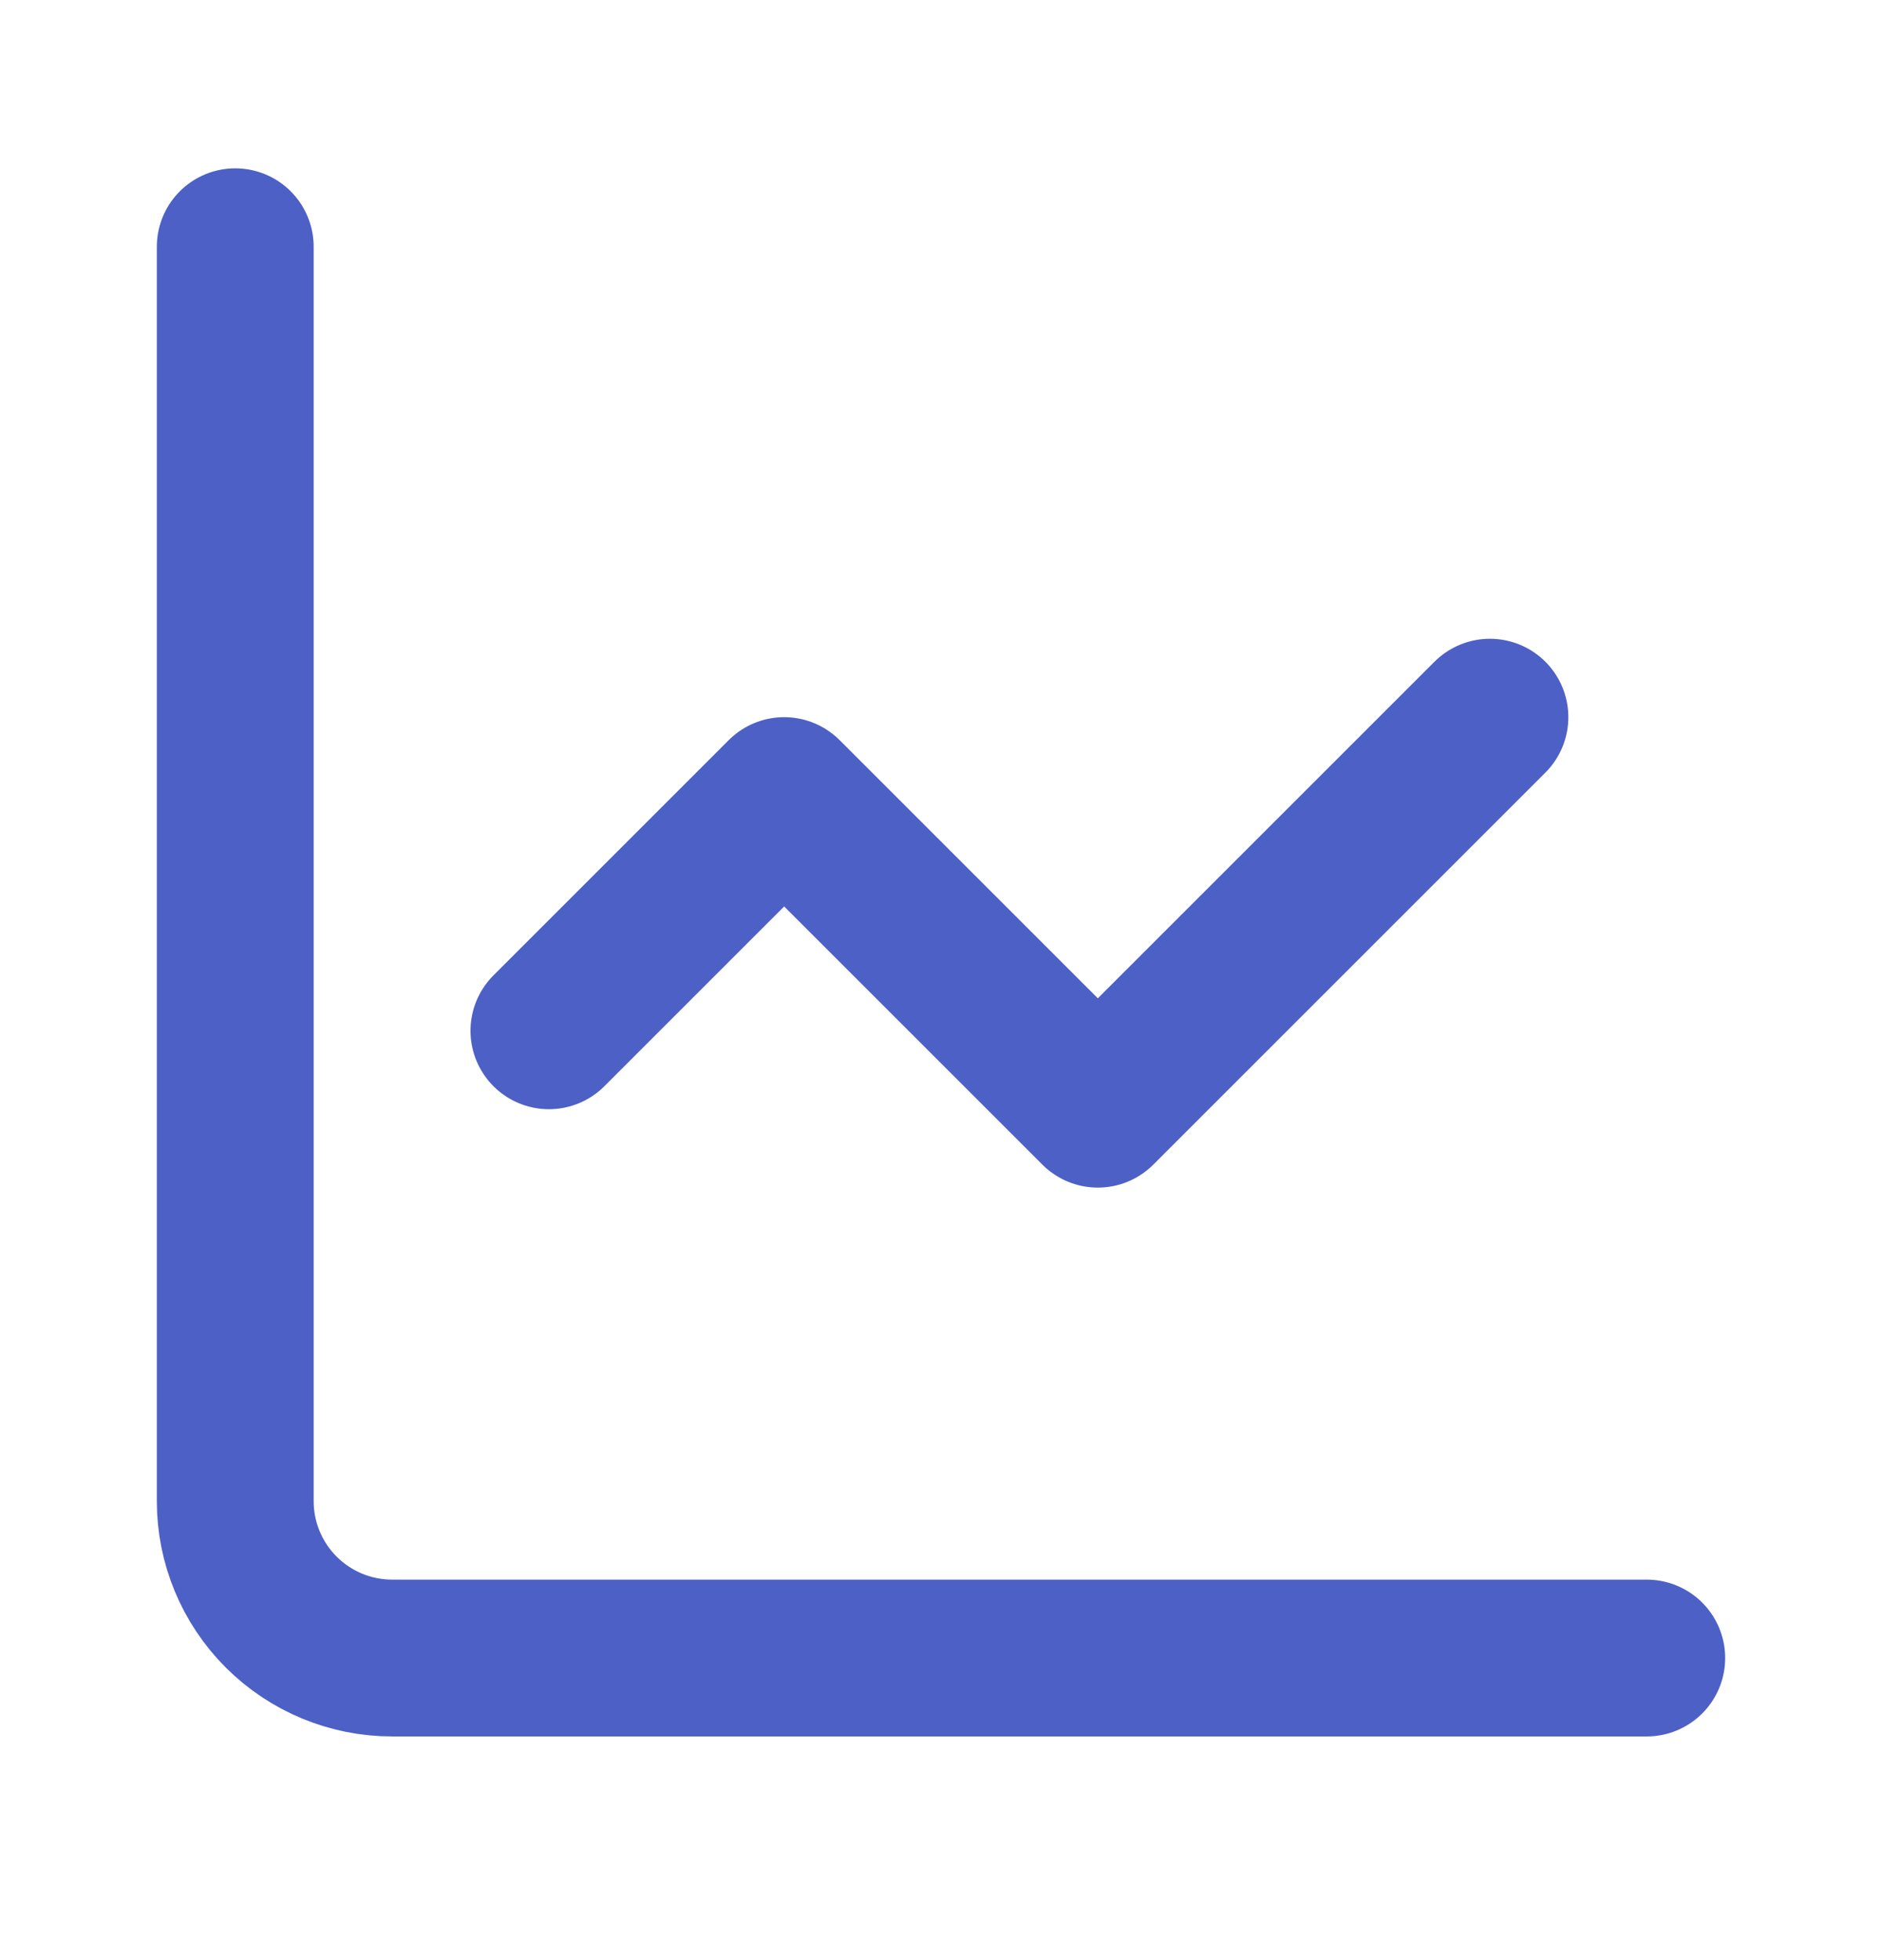
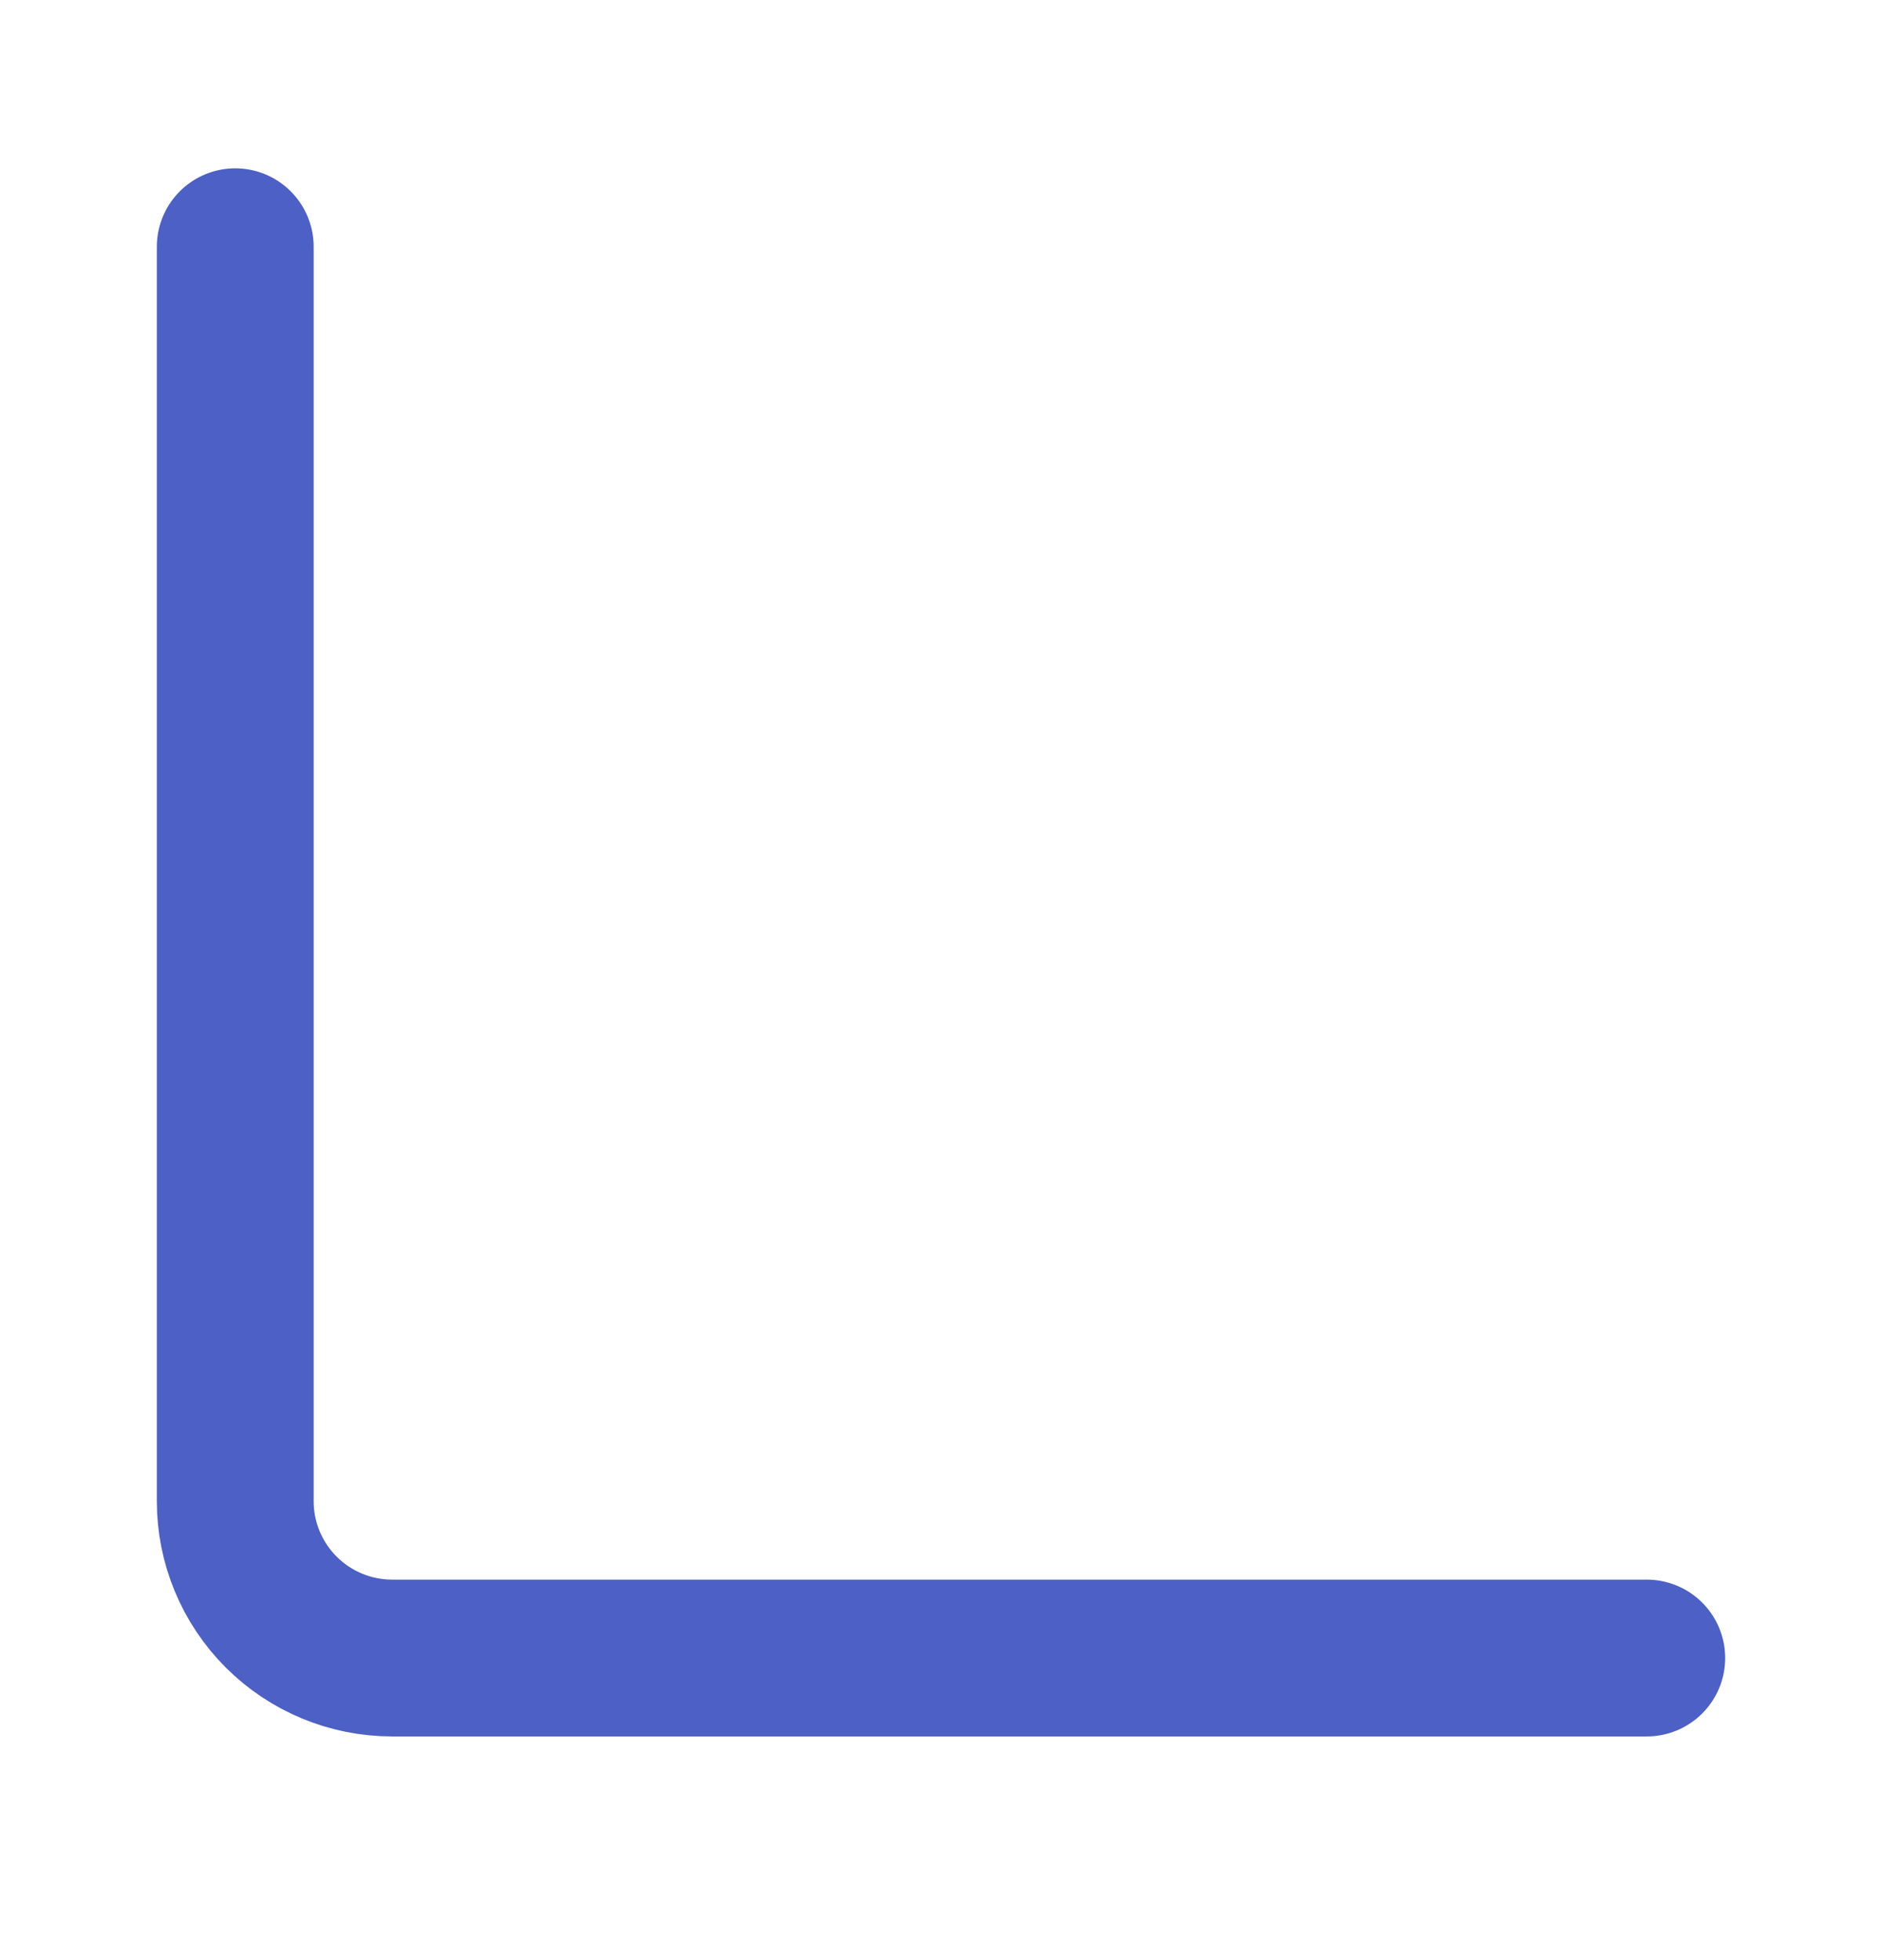
<svg xmlns="http://www.w3.org/2000/svg" width="24" height="25" viewBox="0 0 24 25" fill="none">
  <path d="M3 3.147V19.147C3 19.678 3.211 20.186 3.586 20.561C3.961 20.936 4.47 21.147 5 21.147H21" stroke="#4D60C5" stroke-width="2" stroke-linecap="round" stroke-linejoin="round" />
-   <path d="M19 9.147L14 14.147L10 10.147L7 13.147" stroke="#4D60C5" stroke-width="2" stroke-linecap="round" stroke-linejoin="round" />
</svg>